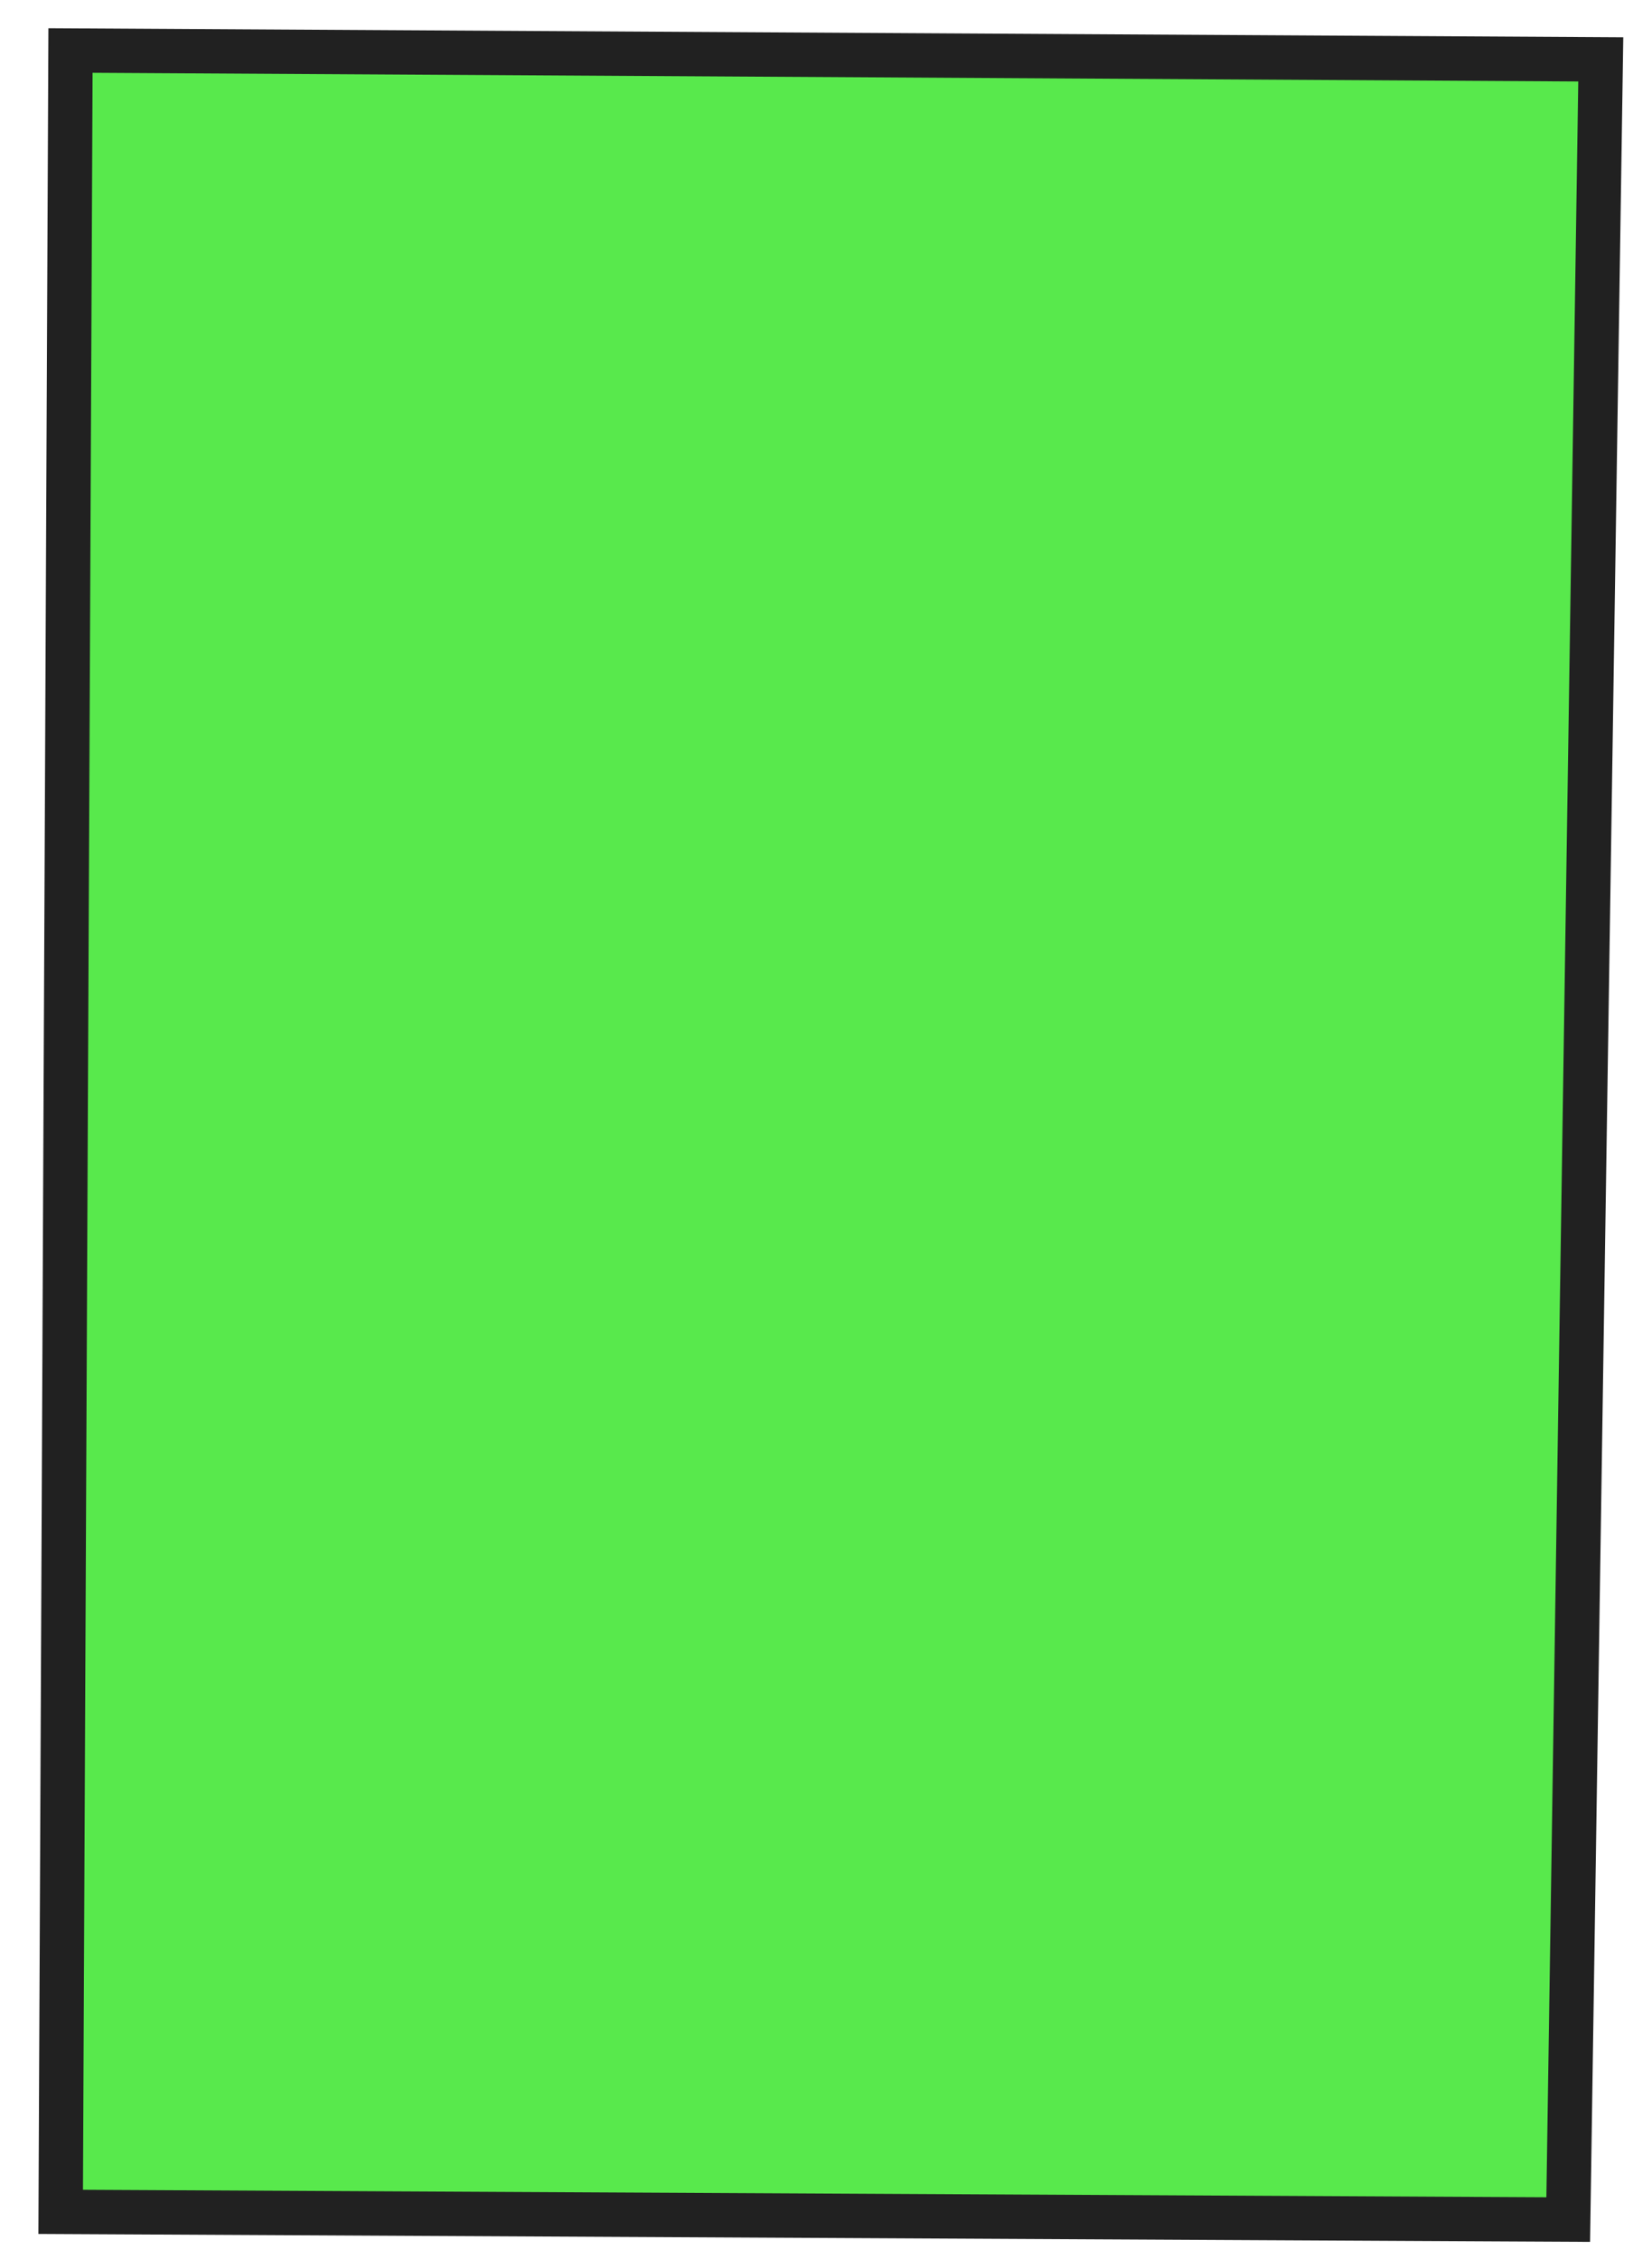
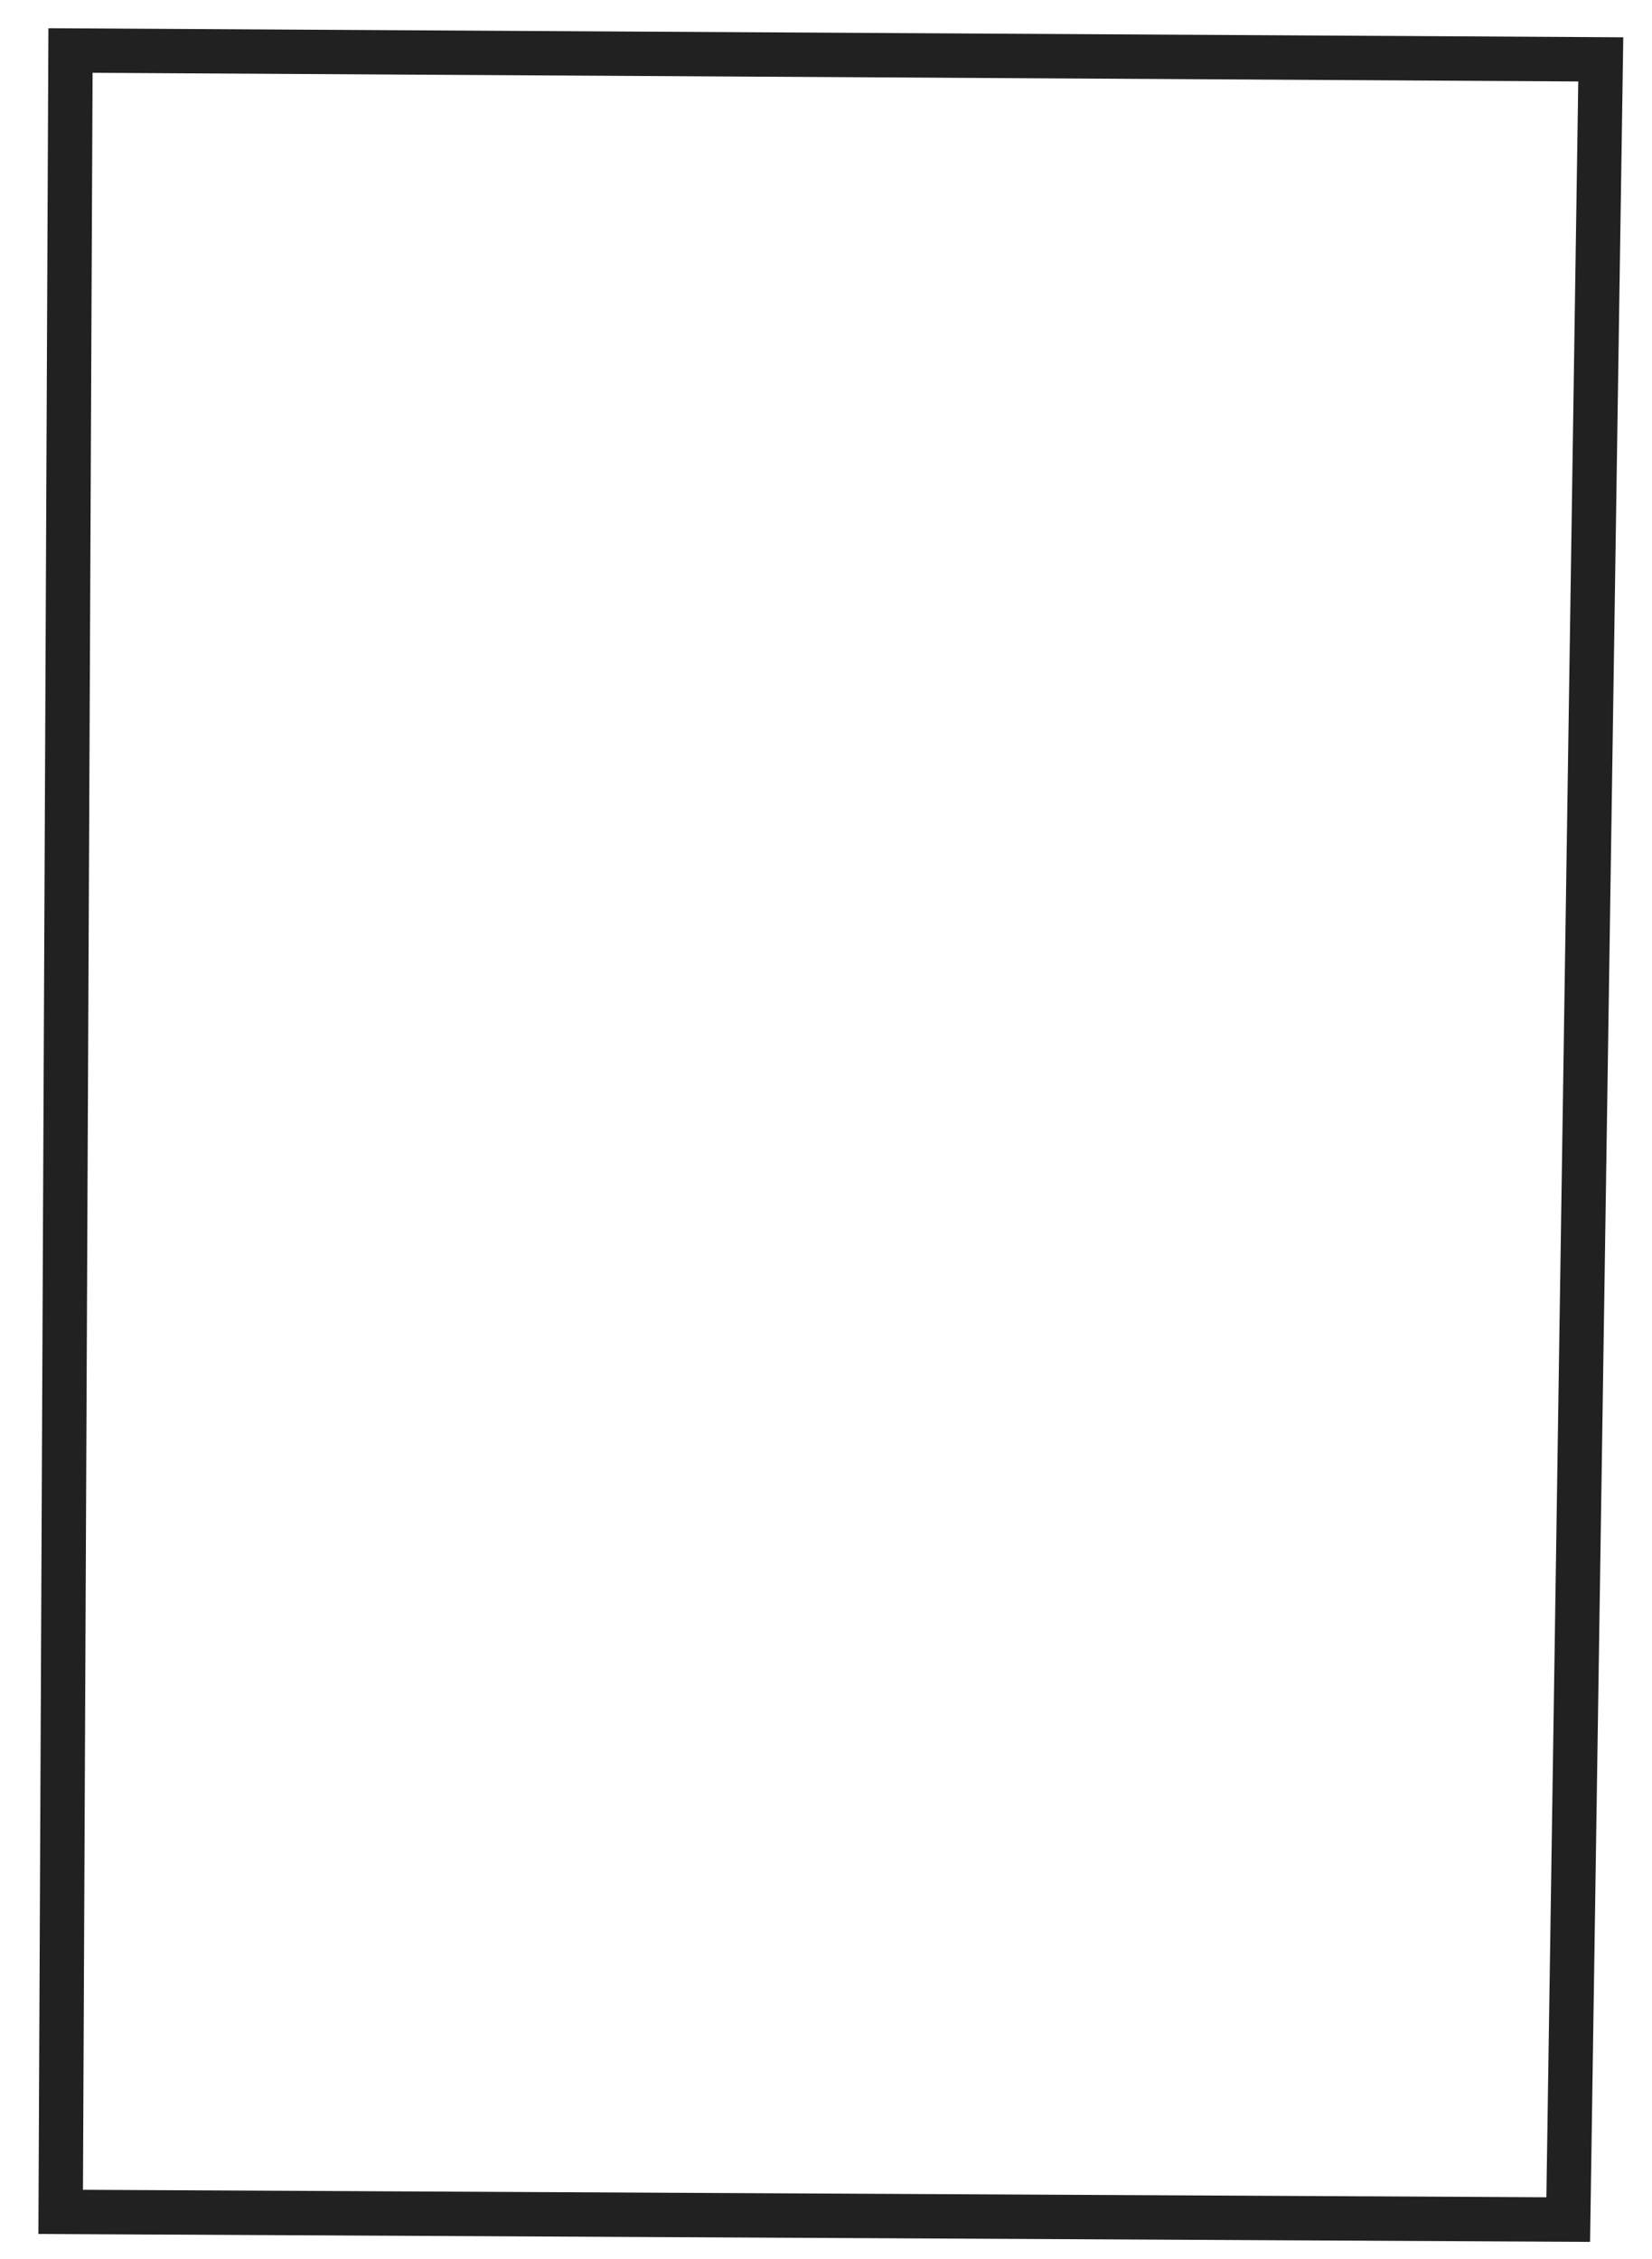
<svg xmlns="http://www.w3.org/2000/svg" width="49" height="67" viewBox="0 0 49 67" fill="none">
-   <path d="M1.802 65.596L2.093 1.499L47.482 1.763C47.162 23.119 46.838 44.472 46.517 65.825C31.611 65.749 16.708 65.672 1.802 65.596Z" fill="#12E000" fill-opacity="0.7" />
  <path d="M1.436 0.837L48.148 1.106L47.163 66.485L1.139 66.25L1.436 0.837ZM46.813 2.416L2.746 2.159L2.461 64.94L45.867 65.162L46.813 2.416Z" fill="#212121" />
</svg>